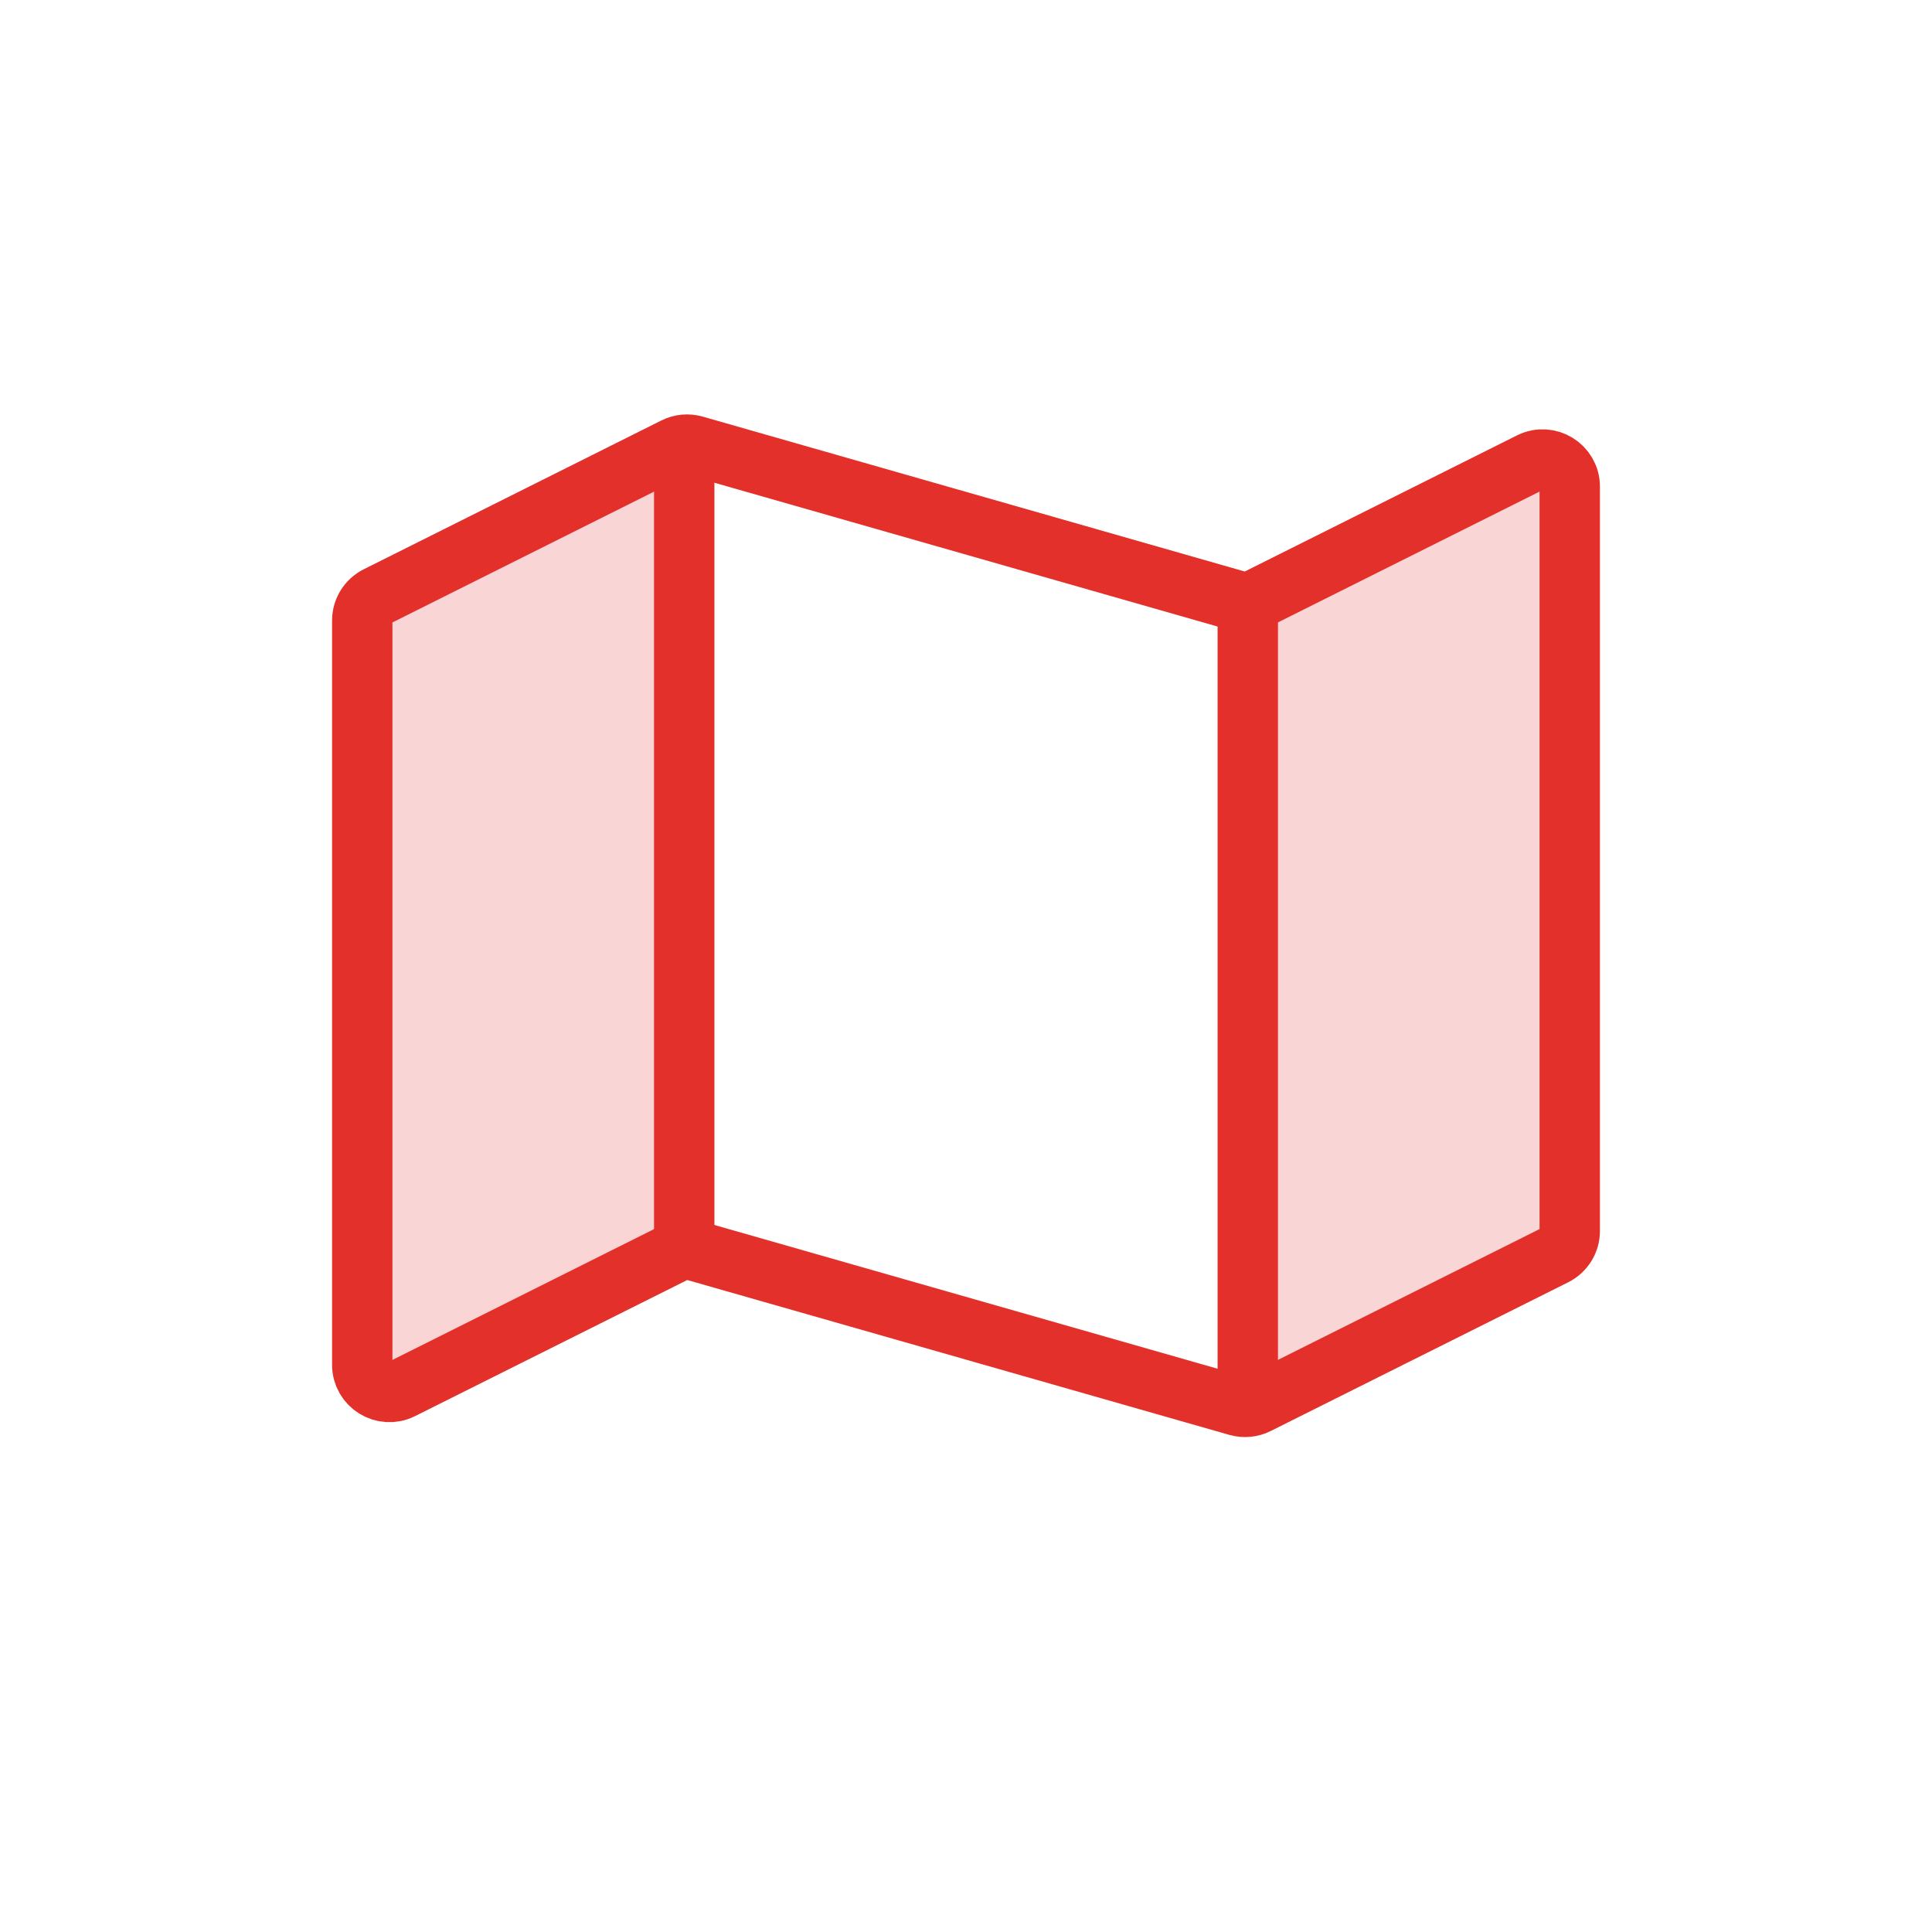
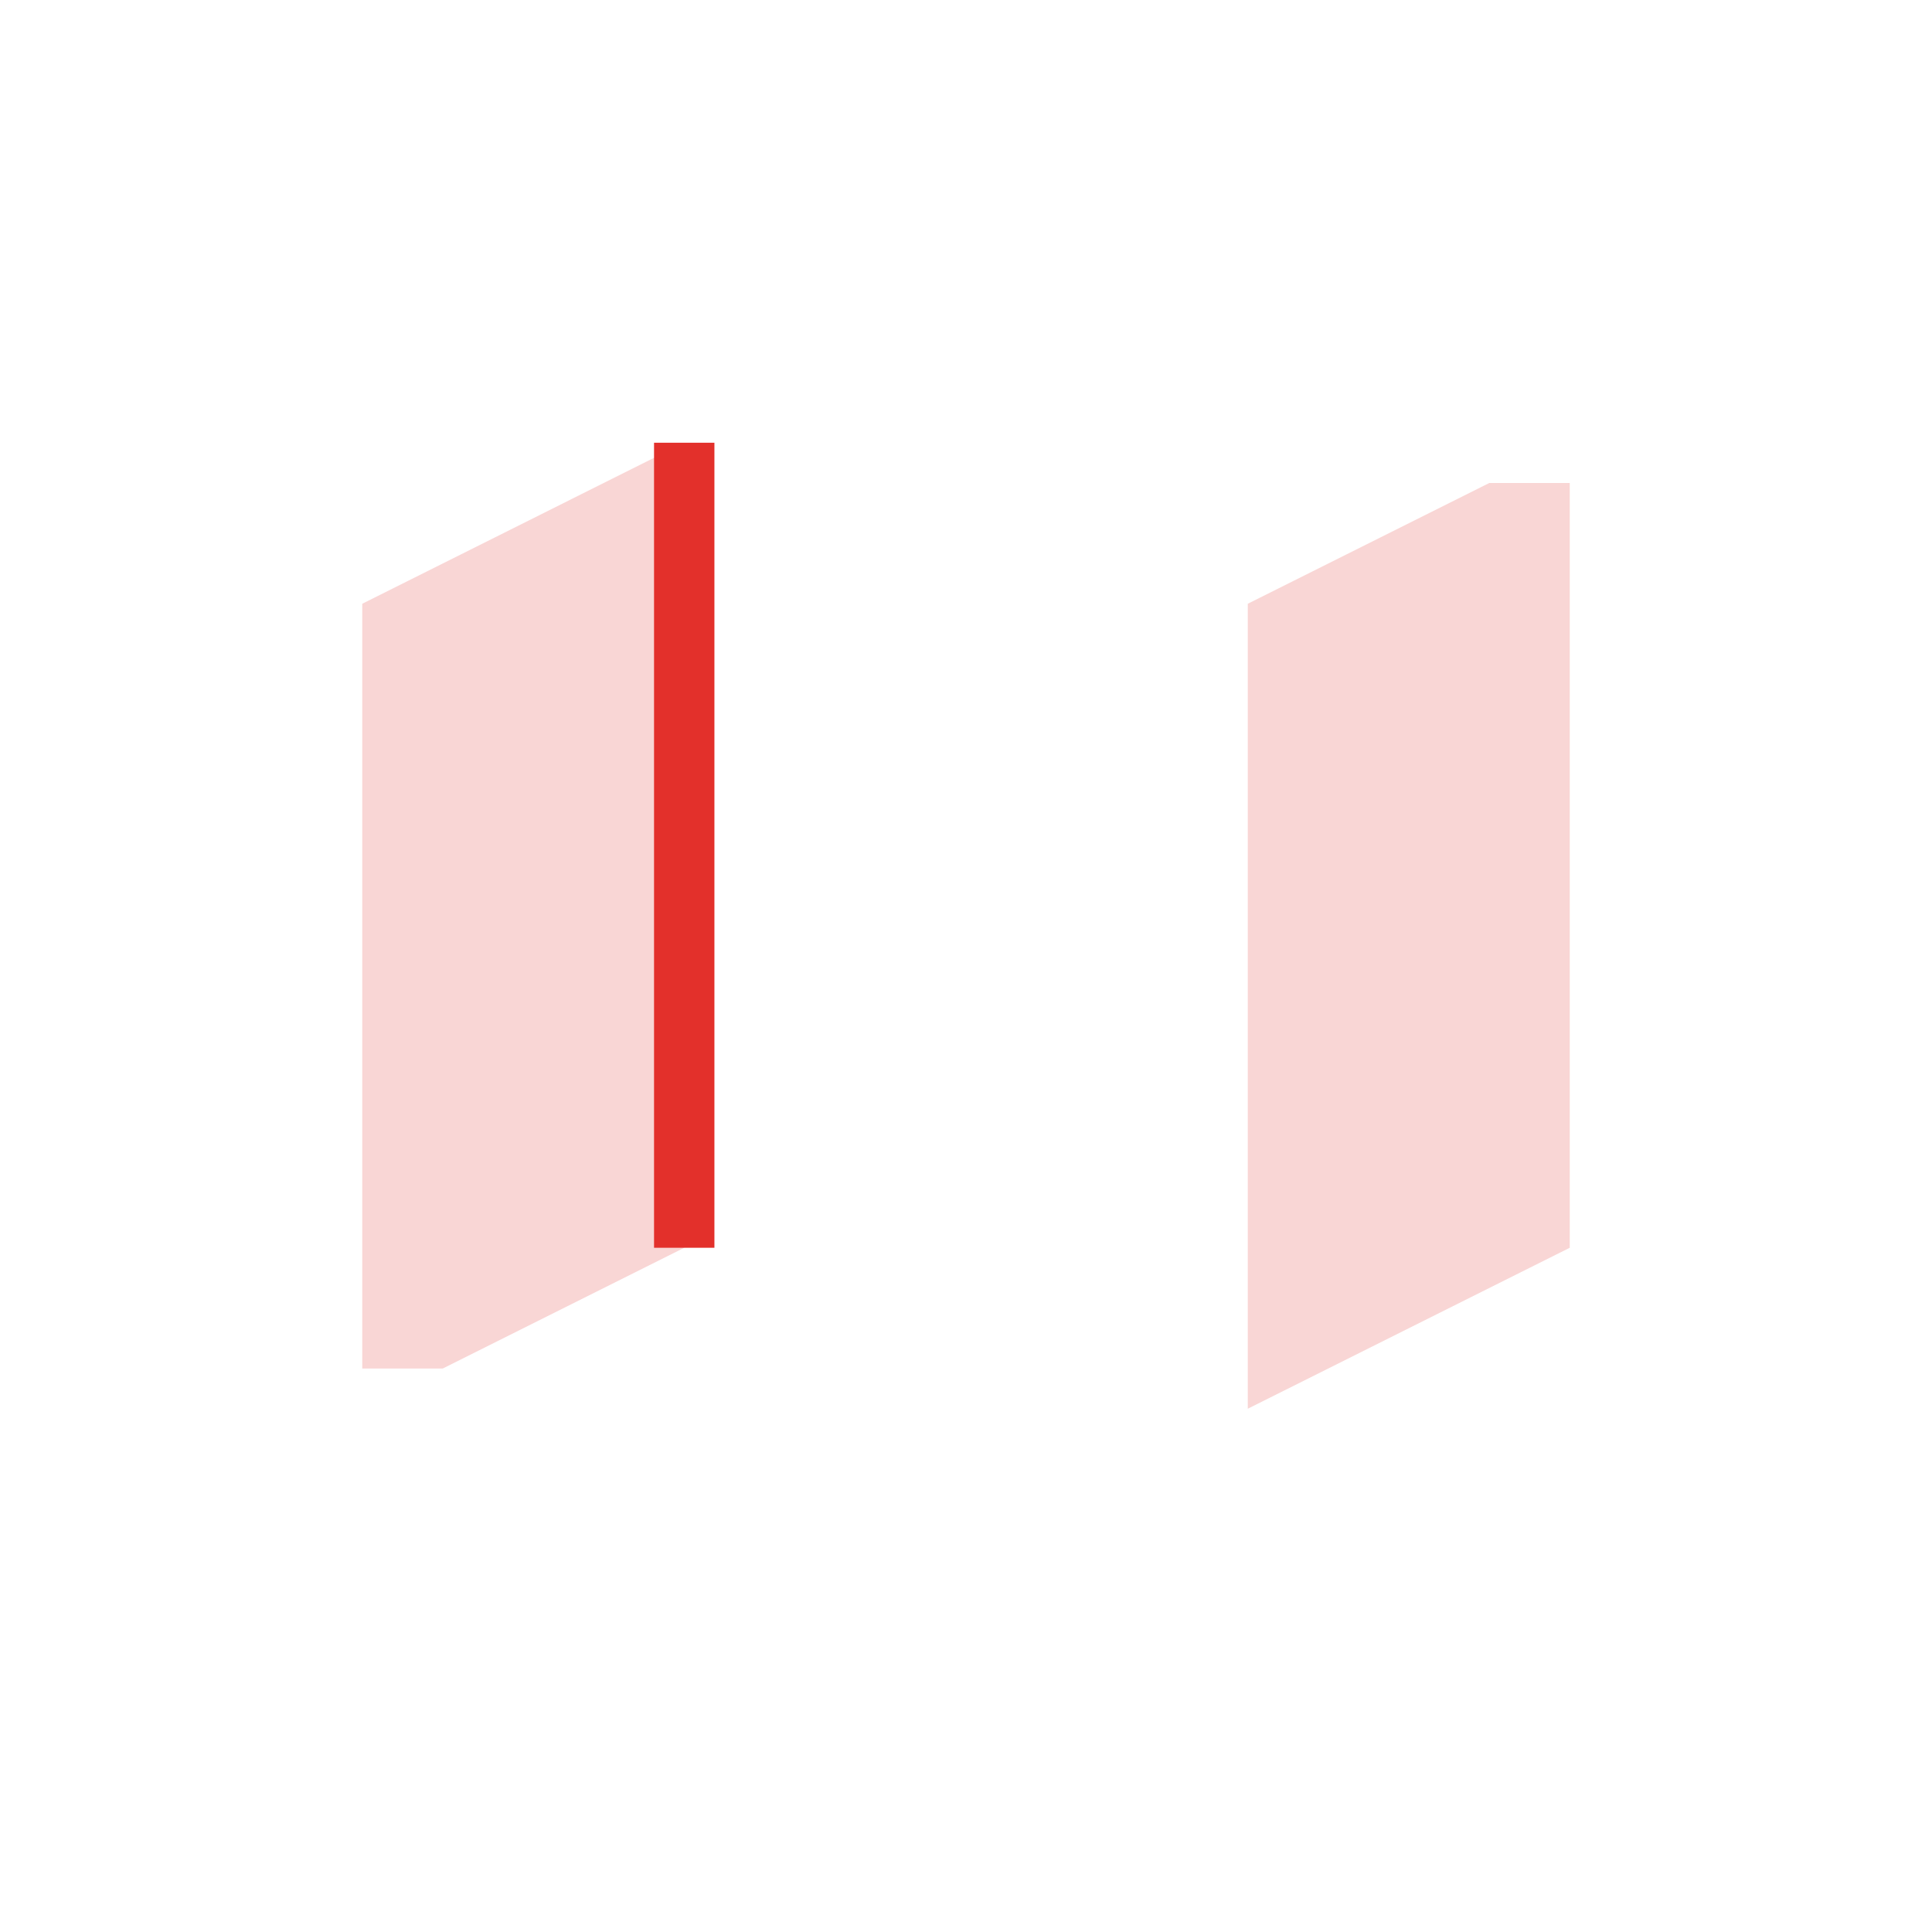
<svg xmlns="http://www.w3.org/2000/svg" width="32" height="32" viewBox="0 0 32 32" fill="none">
  <path d="M6 10L11.333 7.333V20.667L7.333 22.667H6V10Z" fill="#F9D6D5" />
  <path d="M26 20.667L20.667 23.333V10L24.667 8H26V20.667Z" fill="#F9D6D5" />
-   <path d="M26 20.389V8.061C26 7.727 25.648 7.509 25.349 7.659L20.823 9.922C20.723 9.972 20.607 9.983 20.498 9.952L11.502 7.381C11.393 7.351 11.277 7.361 11.177 7.412L6.249 9.876C6.096 9.952 6 10.108 6 10.278V22.605C6 22.94 6.352 23.157 6.651 23.008L11.177 20.745C11.277 20.695 11.393 20.684 11.502 20.715L20.498 23.285C20.607 23.316 20.723 23.305 20.823 23.255L25.751 20.791C25.904 20.715 26 20.559 26 20.389Z" stroke="#E3302B" />
-   <path d="M20.667 23.333V10" stroke="#E3302B" />
  <path d="M11.333 20.667V7.333" stroke="#E3302B" />
</svg>